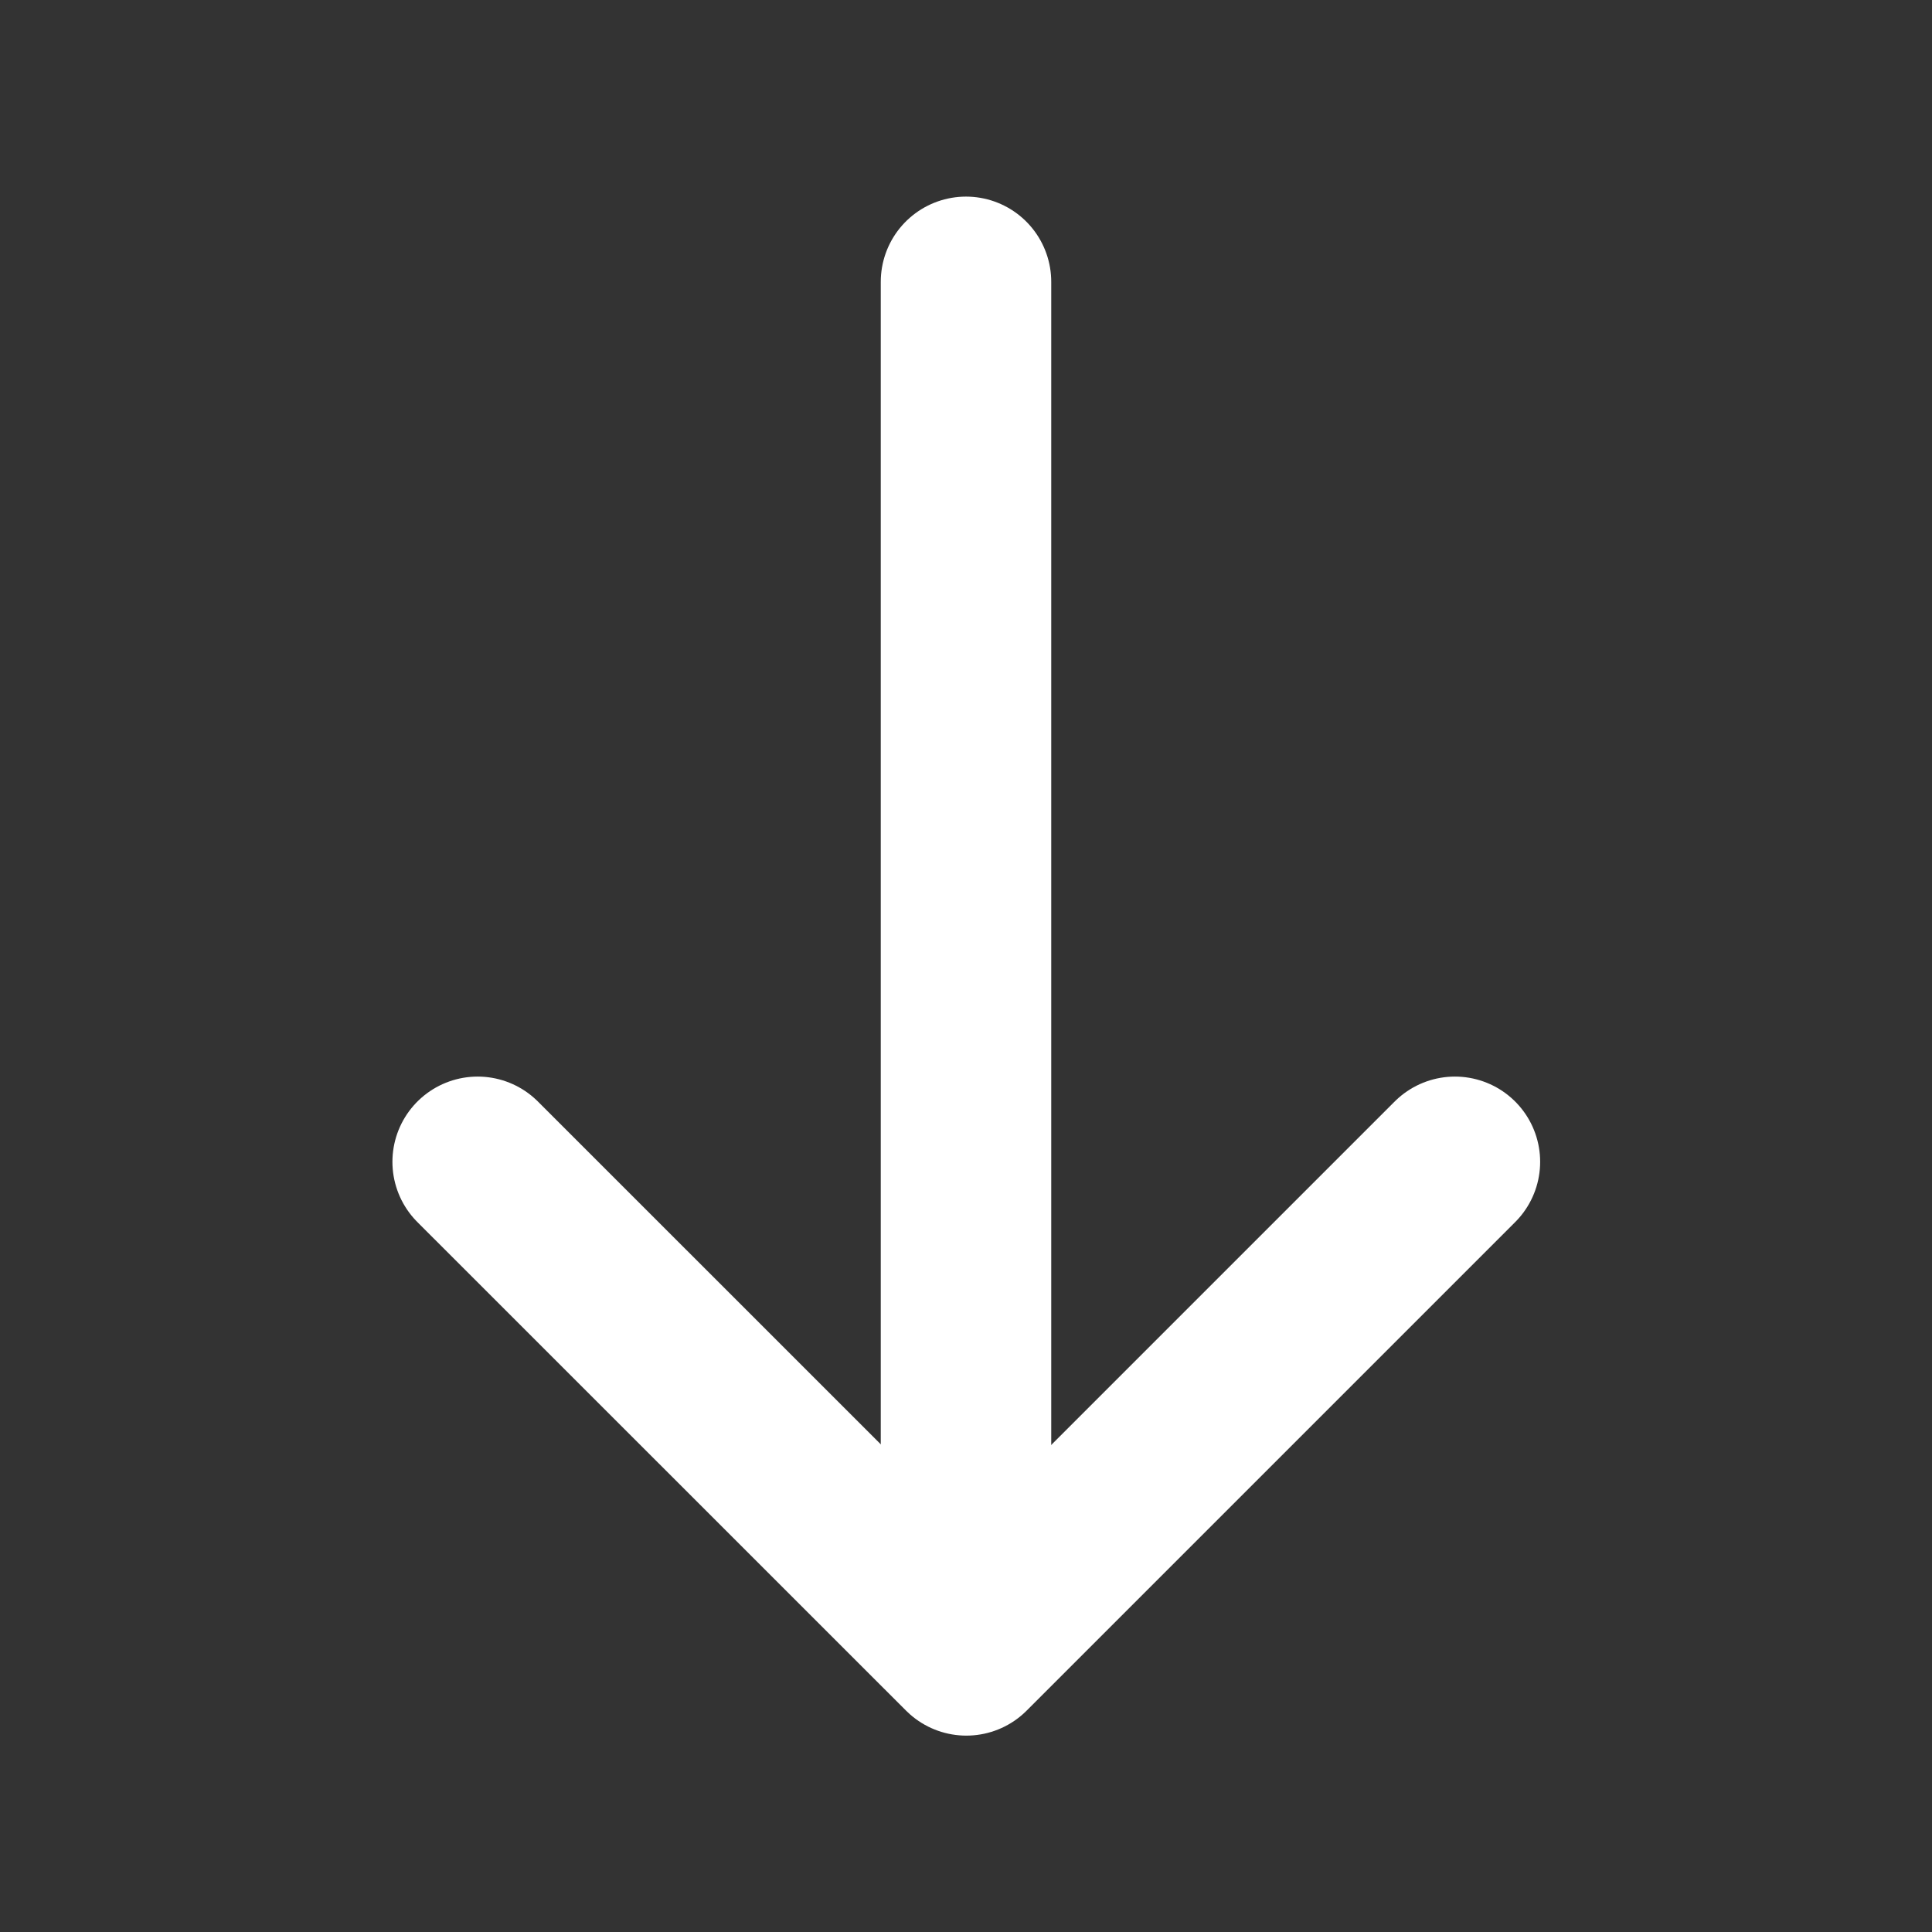
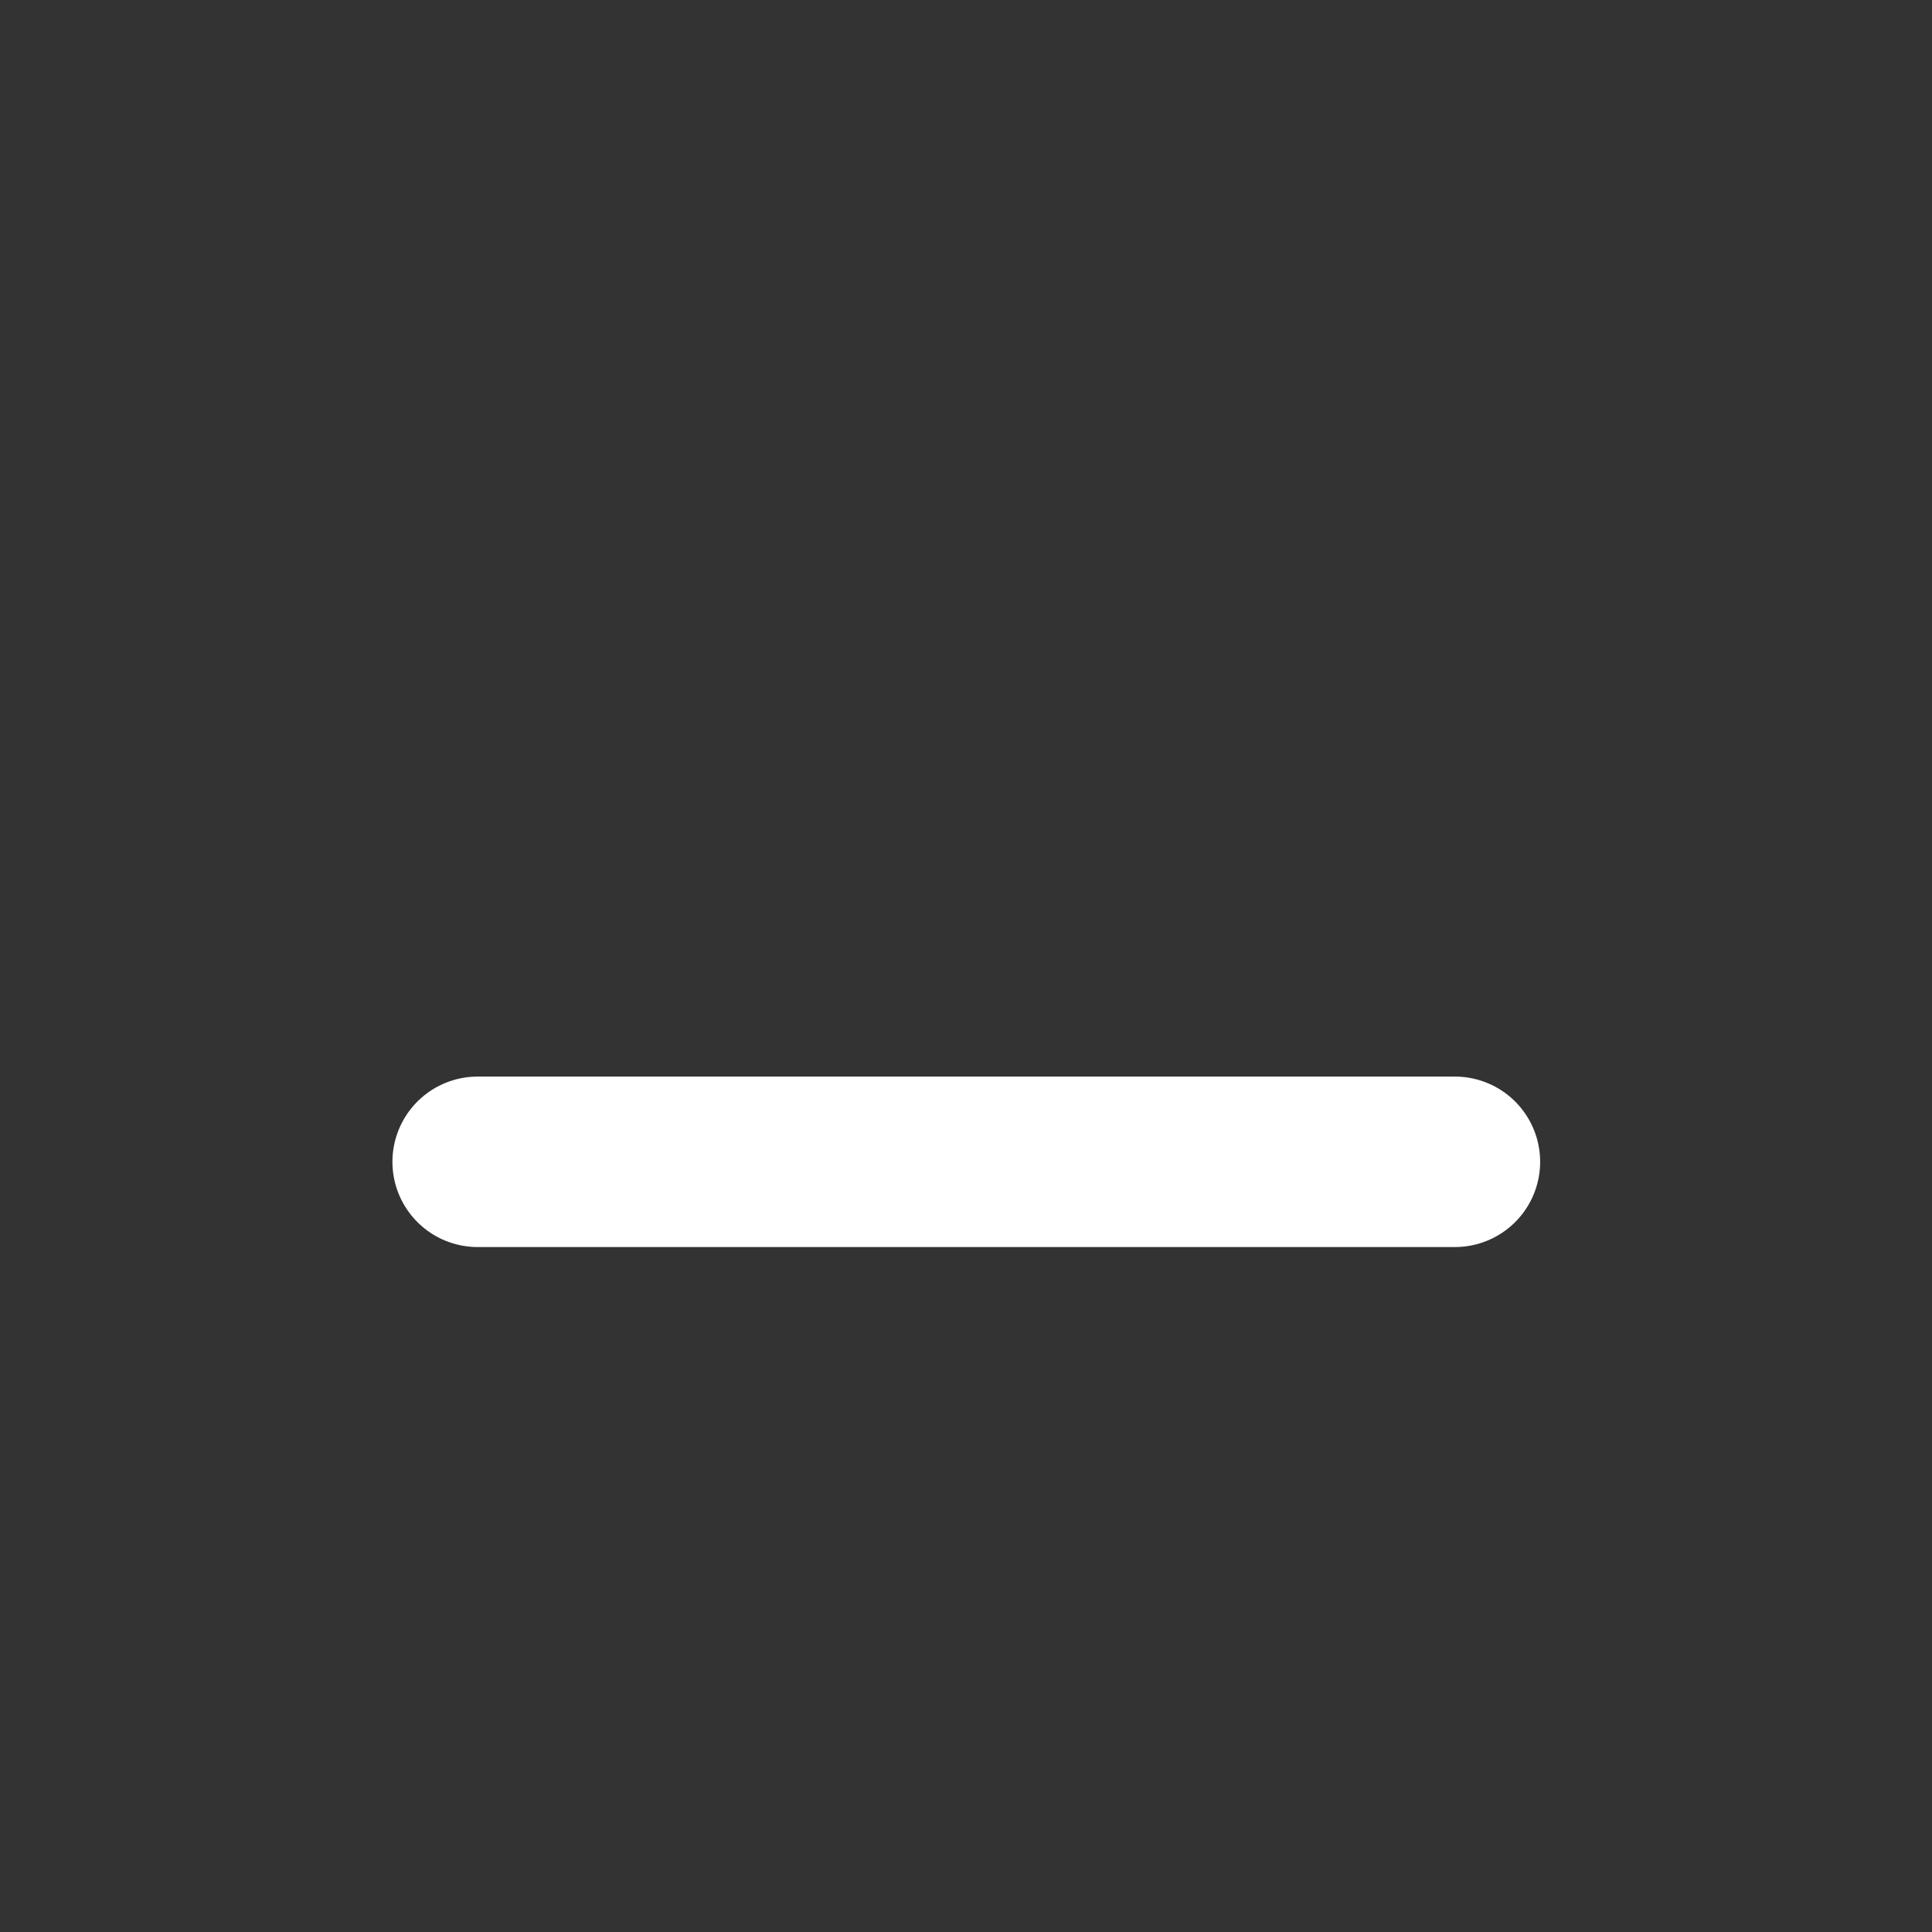
<svg xmlns="http://www.w3.org/2000/svg" width="17" height="17" viewBox="0 0 17 17" fill="none">
  <rect x="0" y="0" width="17" height="17" fill="#333333" stroke="none" />
  <g clip-path="url(#clip0_434_29611)">
-     <path d="M12.802 10.223L8.503 14.522L4.203 10.223" stroke="white" stroke-width="1.5" stroke-miterlimit="10" stroke-linecap="round" stroke-linejoin="round" />
-     <path d="M8.5 2.48V14.402" stroke="white" stroke-width="1.5" stroke-miterlimit="10" stroke-linecap="round" stroke-linejoin="round" />
+     <path d="M12.802 10.223L4.203 10.223" stroke="white" stroke-width="1.5" stroke-miterlimit="10" stroke-linecap="round" stroke-linejoin="round" />
  </g>
  <defs>
    <clipPath id="clip0_434_29611">
      <rect width="17" height="17" fill="white" />
    </clipPath>
  </defs>
</svg>